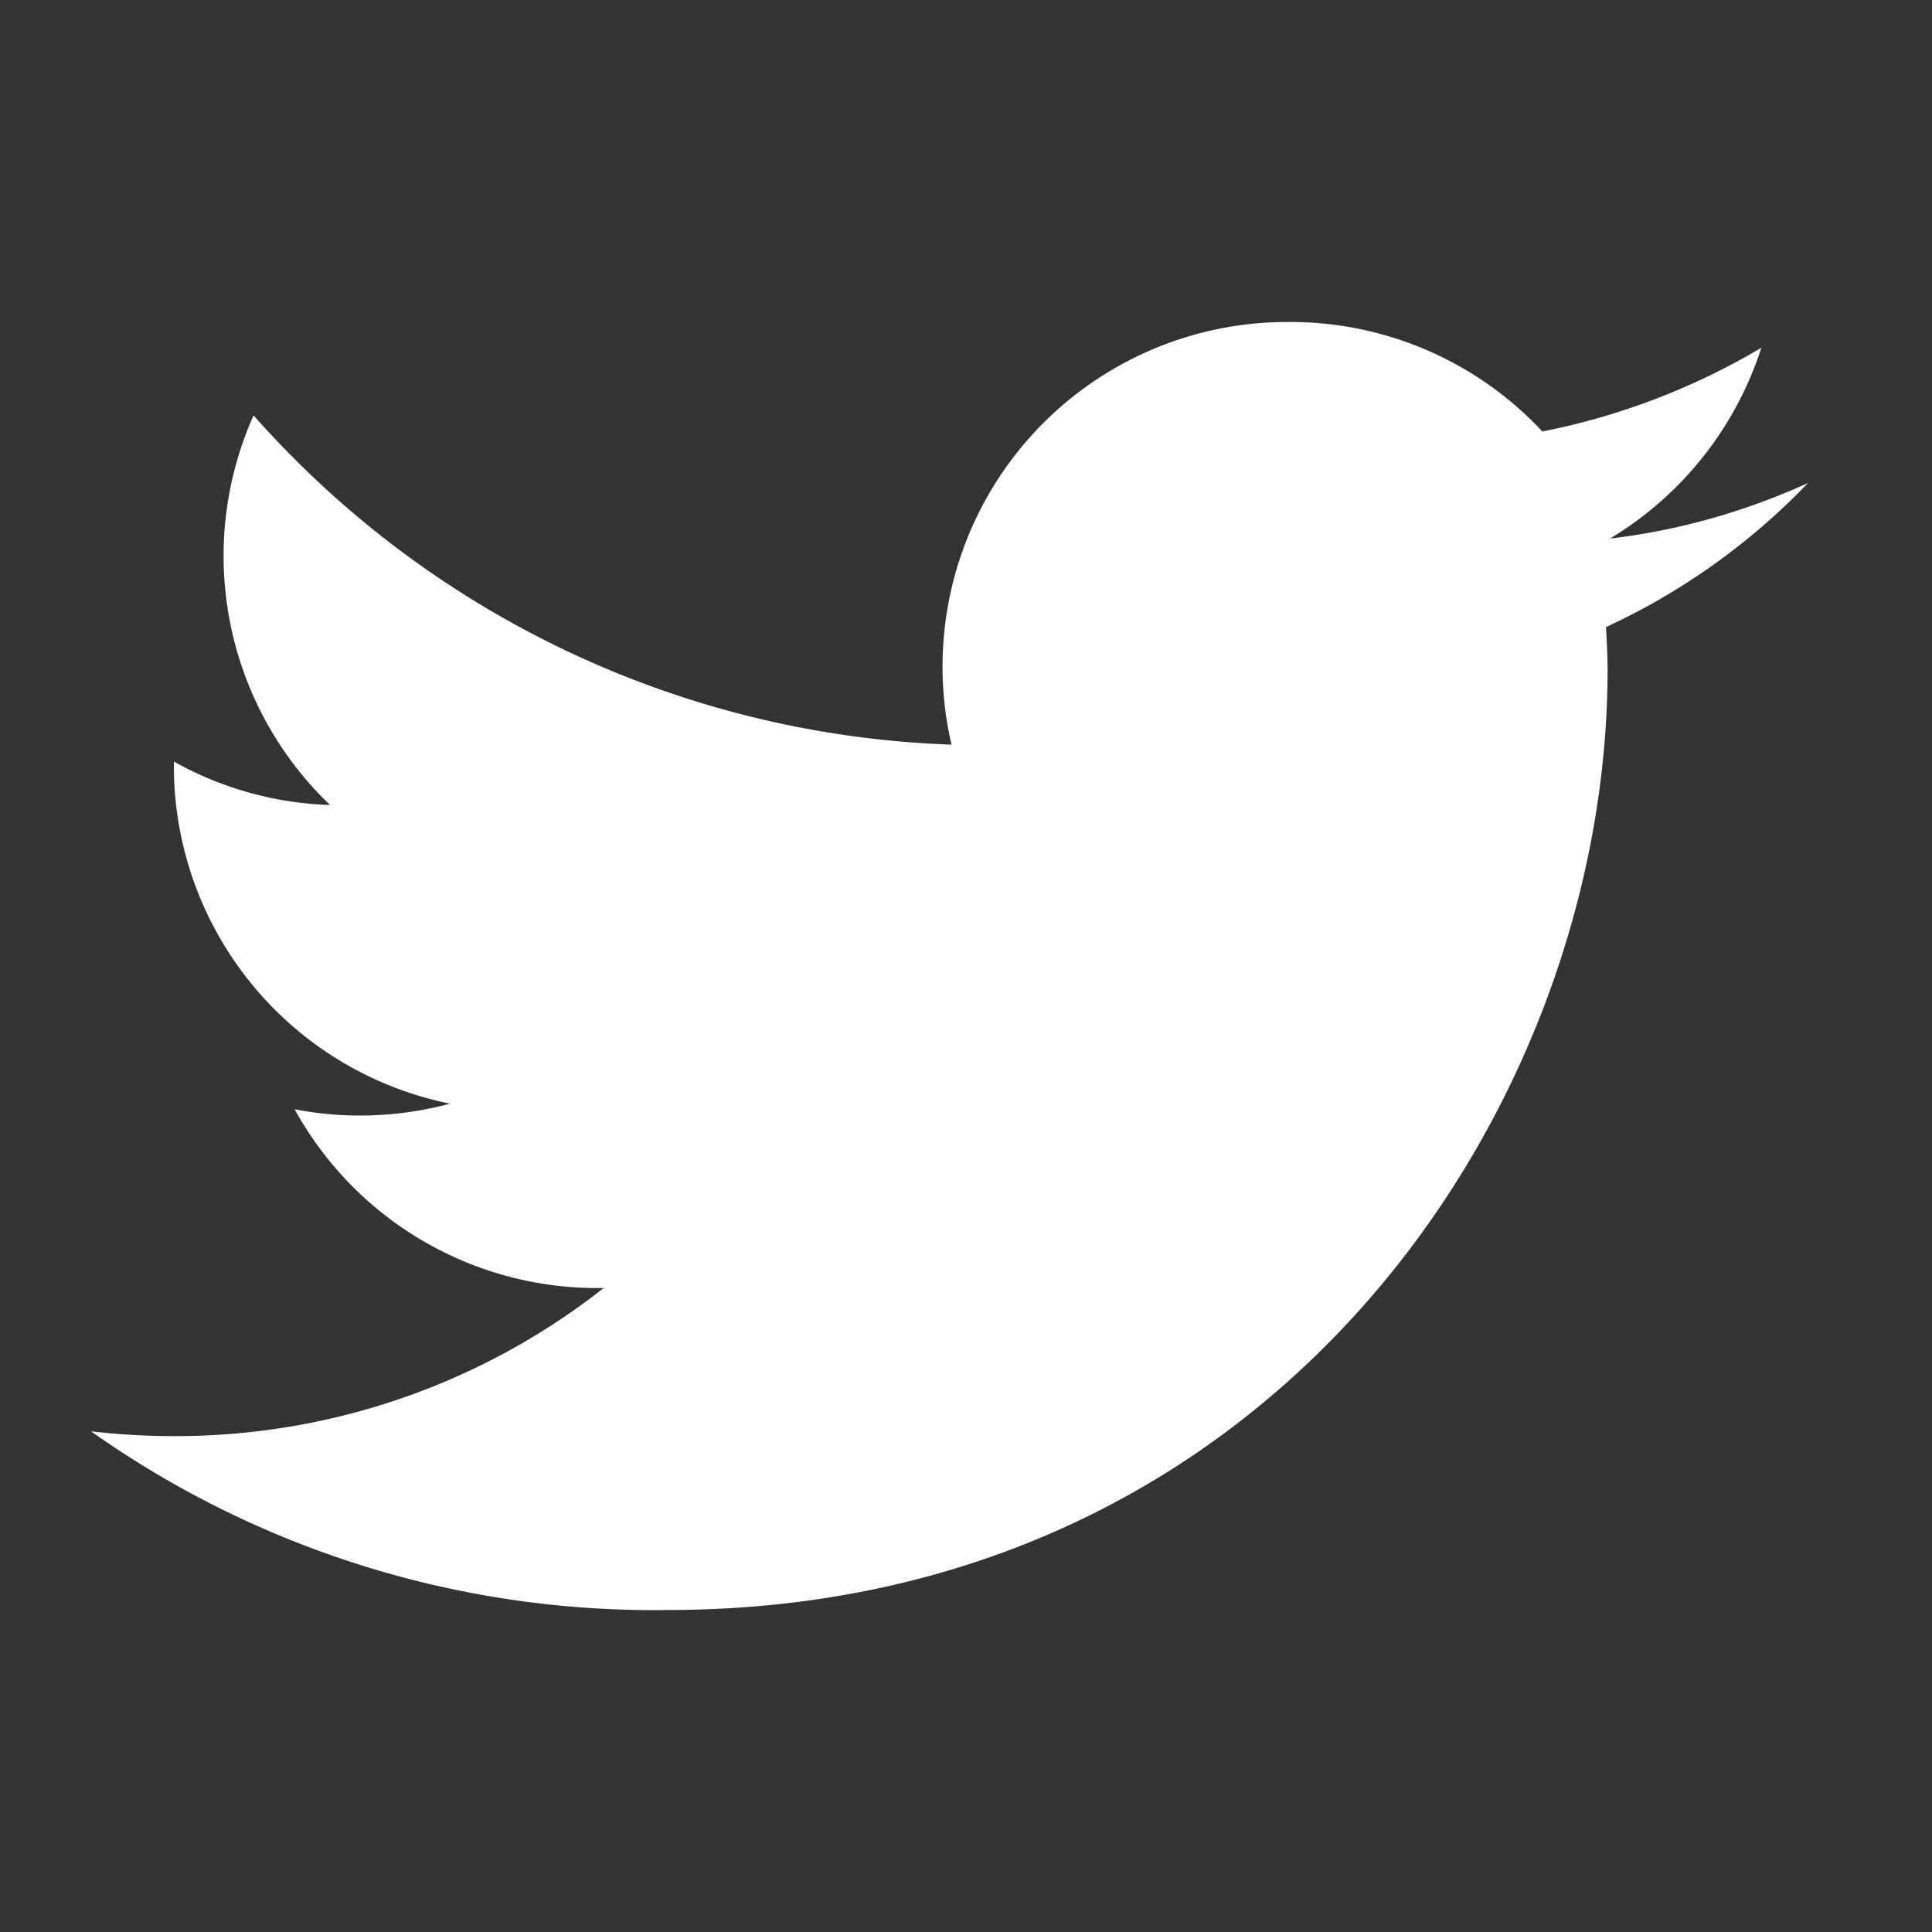
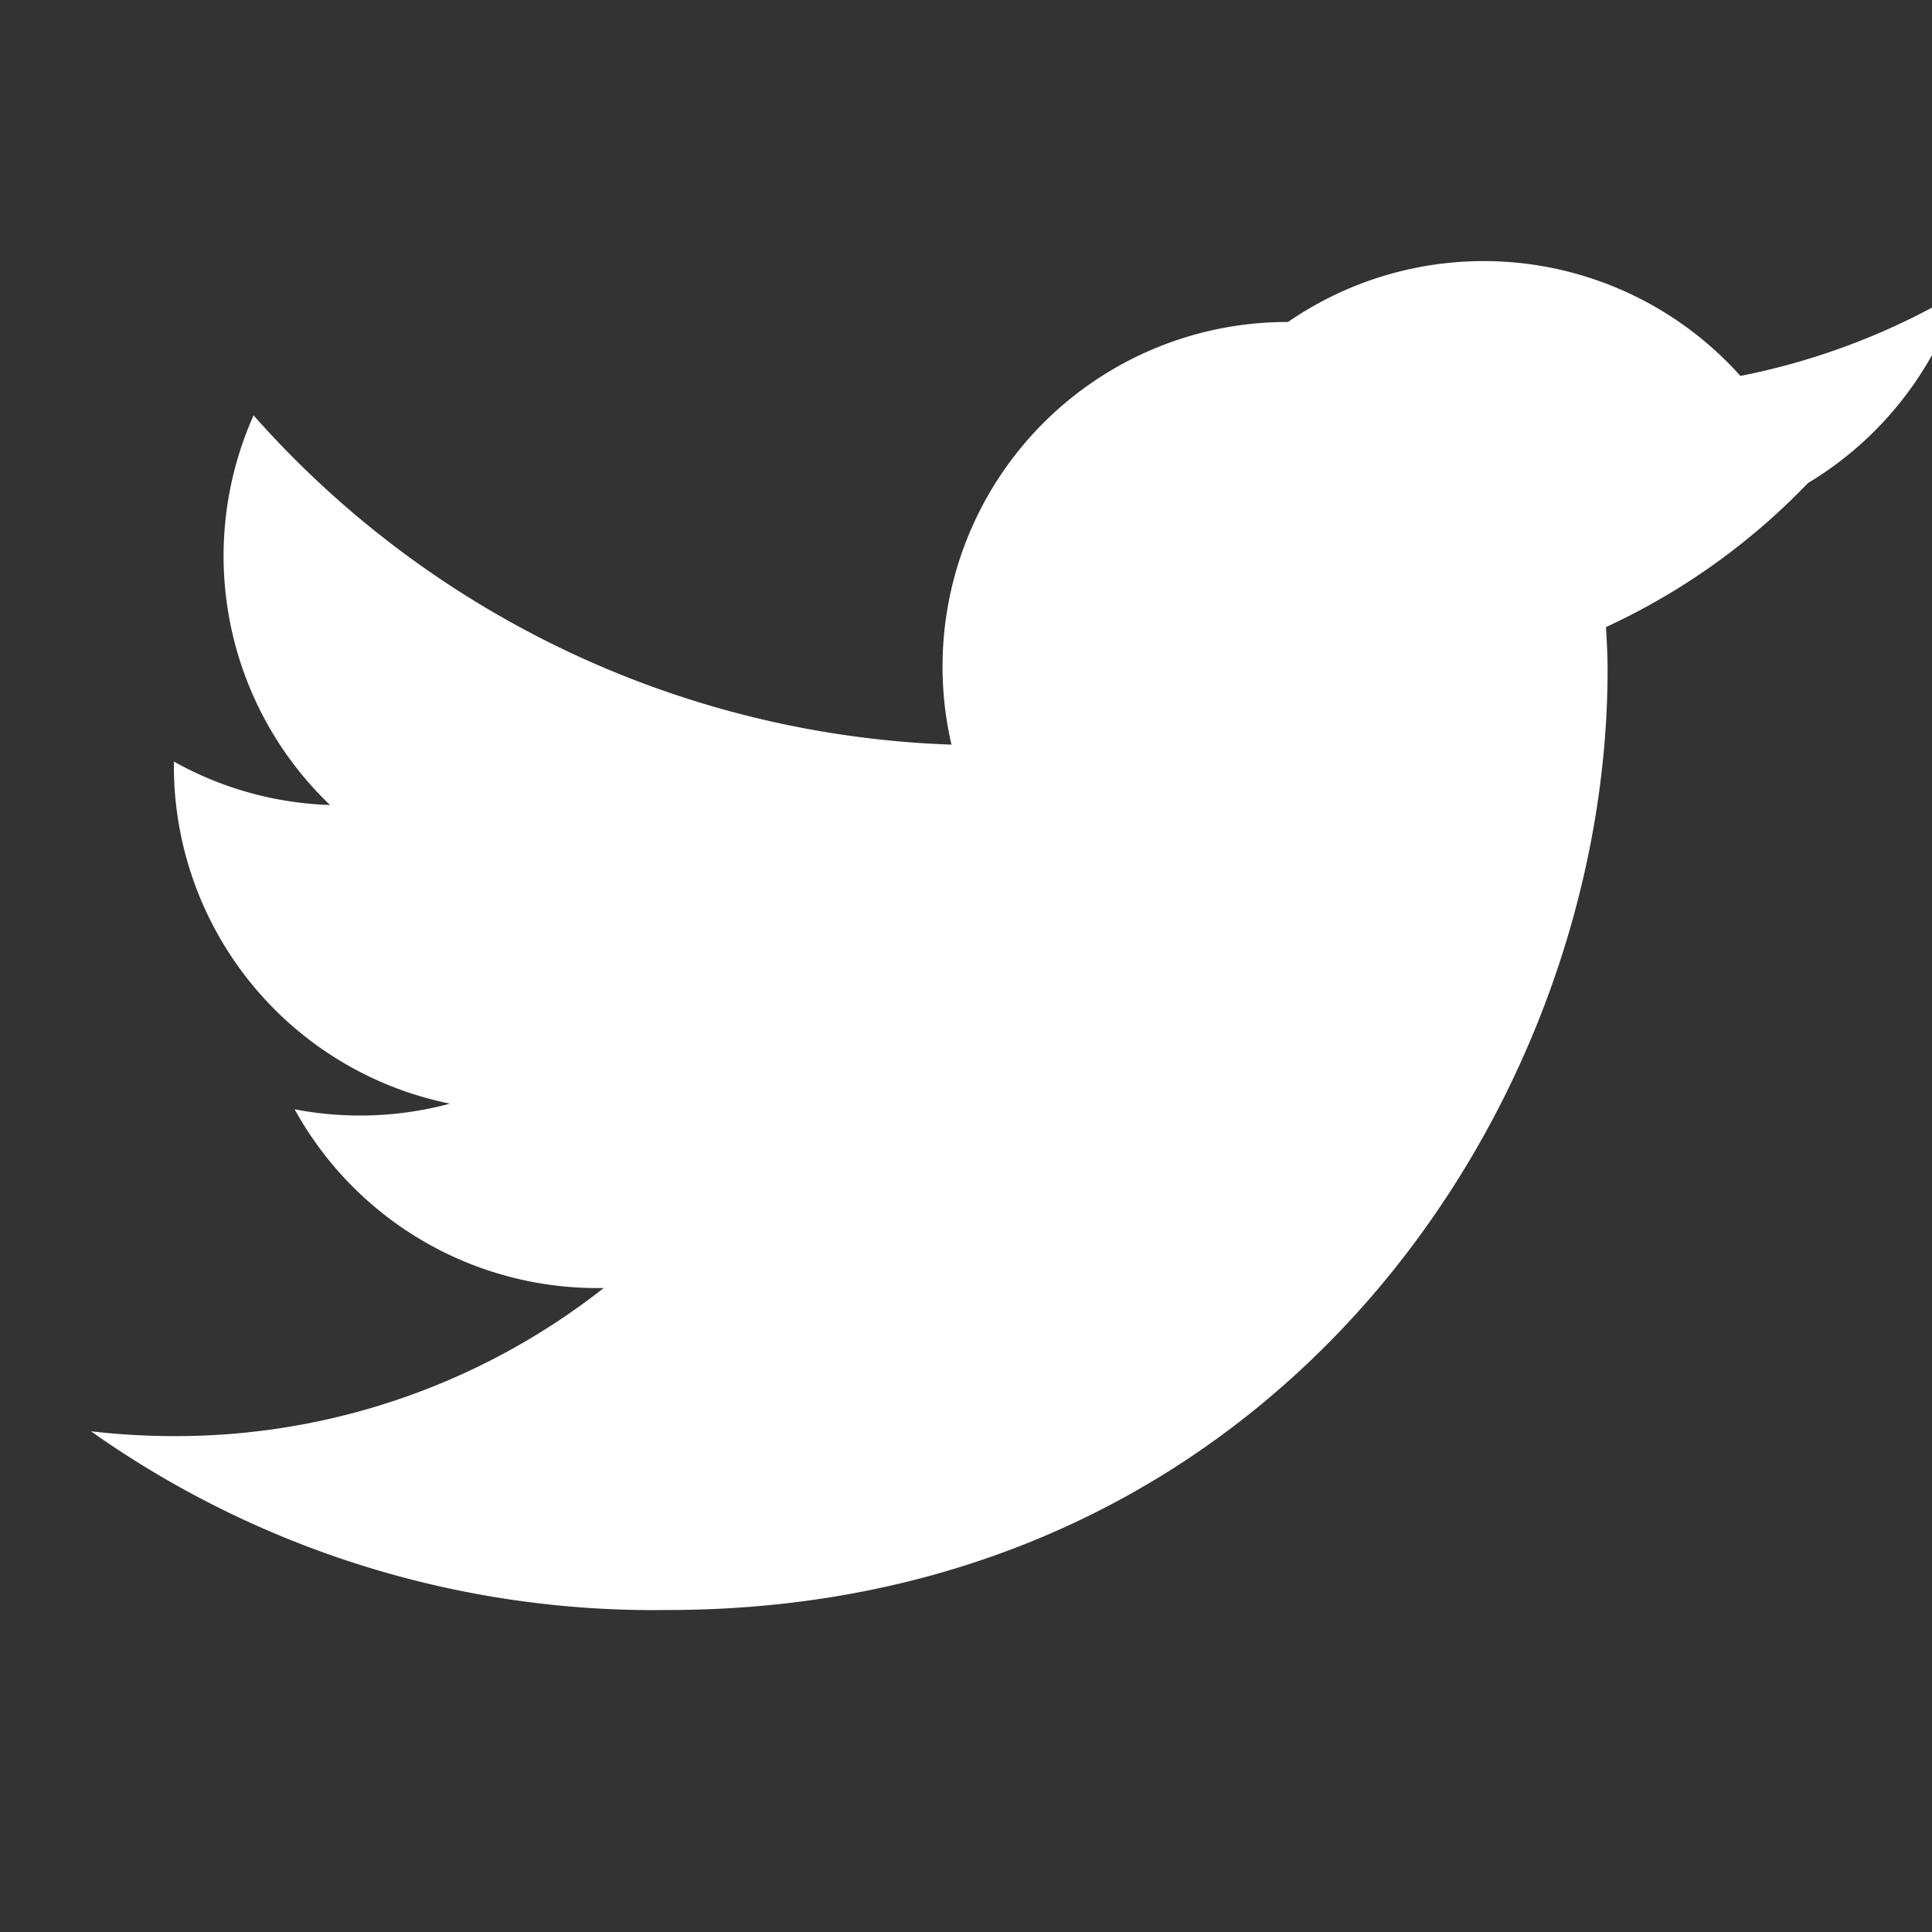
<svg xmlns="http://www.w3.org/2000/svg" viewBox="0 0 24 24" fill="white">
  <rect x="0" y="0" width="24" height="24" fill="#333333" stroke="none" />
-   <path d="M22.46 6c-.77.35-1.6.59-2.46.69a4.3 4.3 0 0 0 1.88-2.37 8.58 8.58 0 0 1-2.72 1.04A4.28 4.28 0 0 0 16 4a4.28 4.28 0 0 0-4.18 5.25A12.13 12.13 0 0 1 3.15 5.16 4.28 4.28 0 0 0 4.1 10a4.24 4.24 0 0 1-1.94-.54v.06a4.28 4.28 0 0 0 3.43 4.19 4.3 4.3 0 0 1-1.93.07A4.29 4.29 0 0 0 7.5 16a8.6 8.6 0 0 1-5.33 1.84c-.35 0-.7-.02-1.04-.06A12.1 12.1 0 0 0 8.29 20c7.55 0 11.68-6.26 11.68-11.68 0-.18-.01-.35-.02-.53A8.3 8.3 0 0 0 22.46 6z" />
+   <path d="M22.46 6a4.3 4.3 0 0 0 1.88-2.37 8.58 8.58 0 0 1-2.72 1.04A4.28 4.28 0 0 0 16 4a4.28 4.28 0 0 0-4.18 5.25A12.13 12.13 0 0 1 3.15 5.16 4.28 4.28 0 0 0 4.1 10a4.24 4.24 0 0 1-1.94-.54v.06a4.28 4.28 0 0 0 3.43 4.19 4.3 4.3 0 0 1-1.93.07A4.29 4.29 0 0 0 7.5 16a8.6 8.6 0 0 1-5.33 1.84c-.35 0-.7-.02-1.04-.06A12.1 12.1 0 0 0 8.29 20c7.55 0 11.68-6.26 11.68-11.68 0-.18-.01-.35-.02-.53A8.3 8.3 0 0 0 22.46 6z" />
</svg>